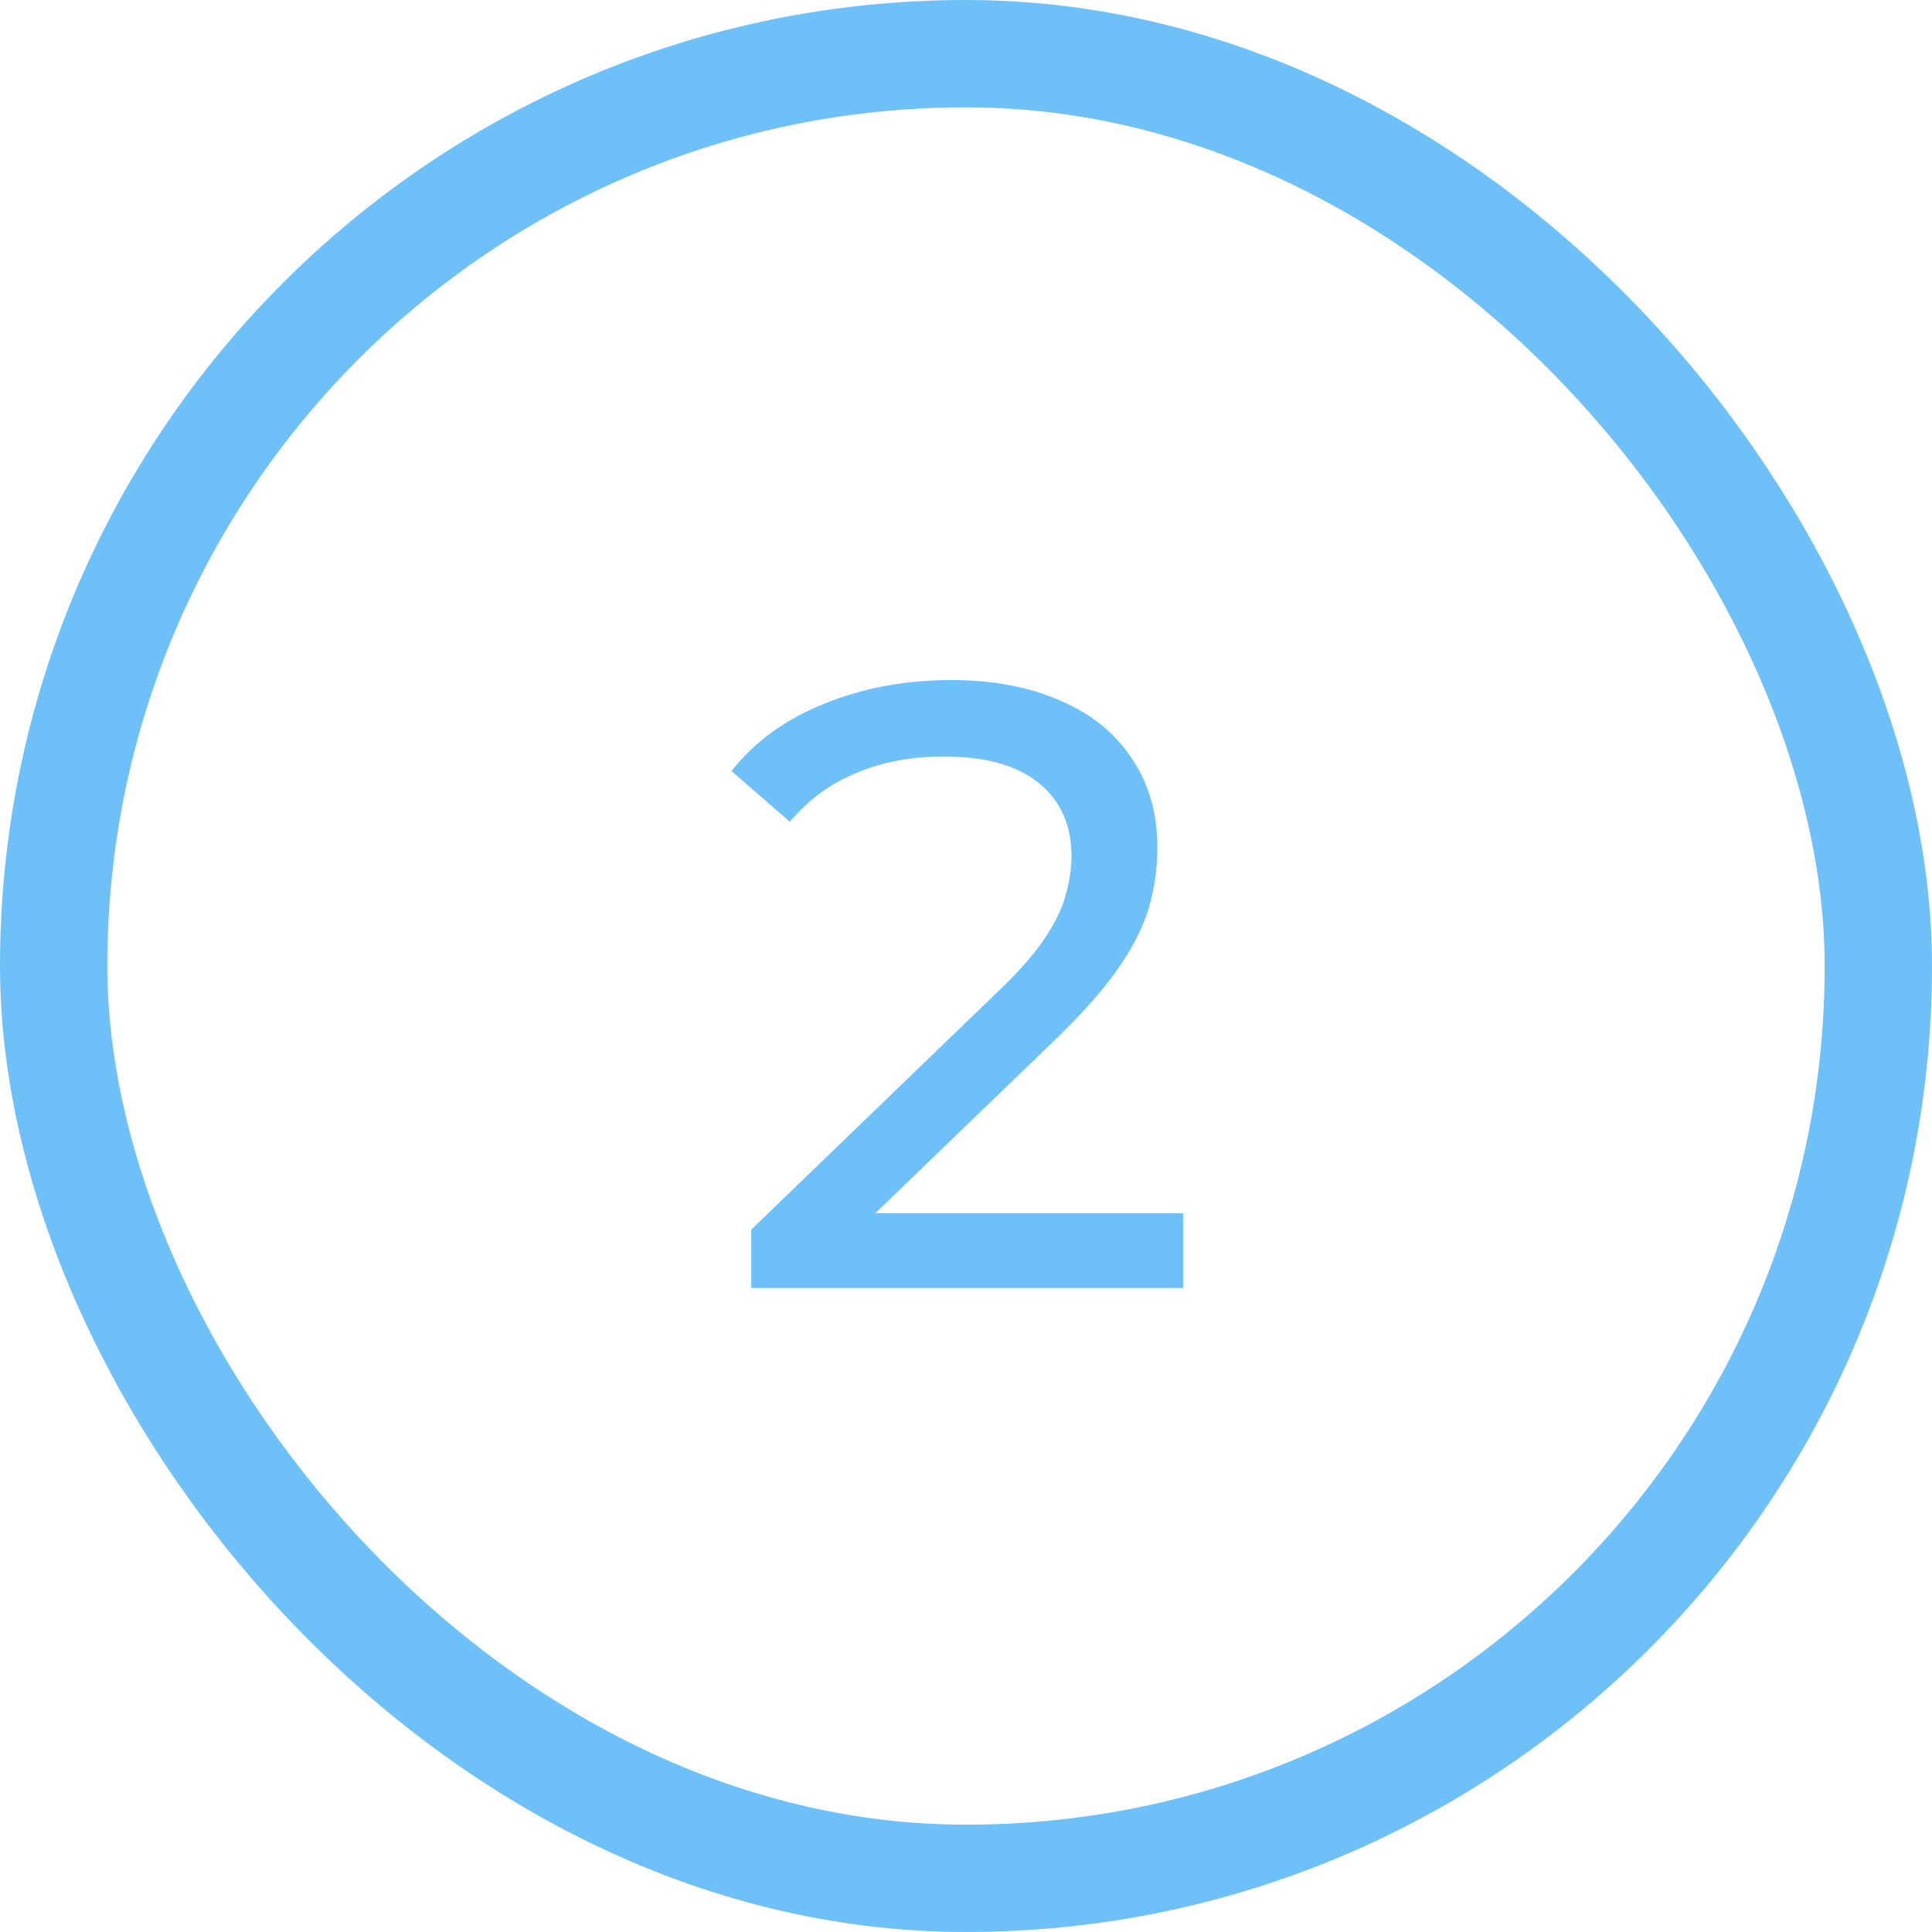
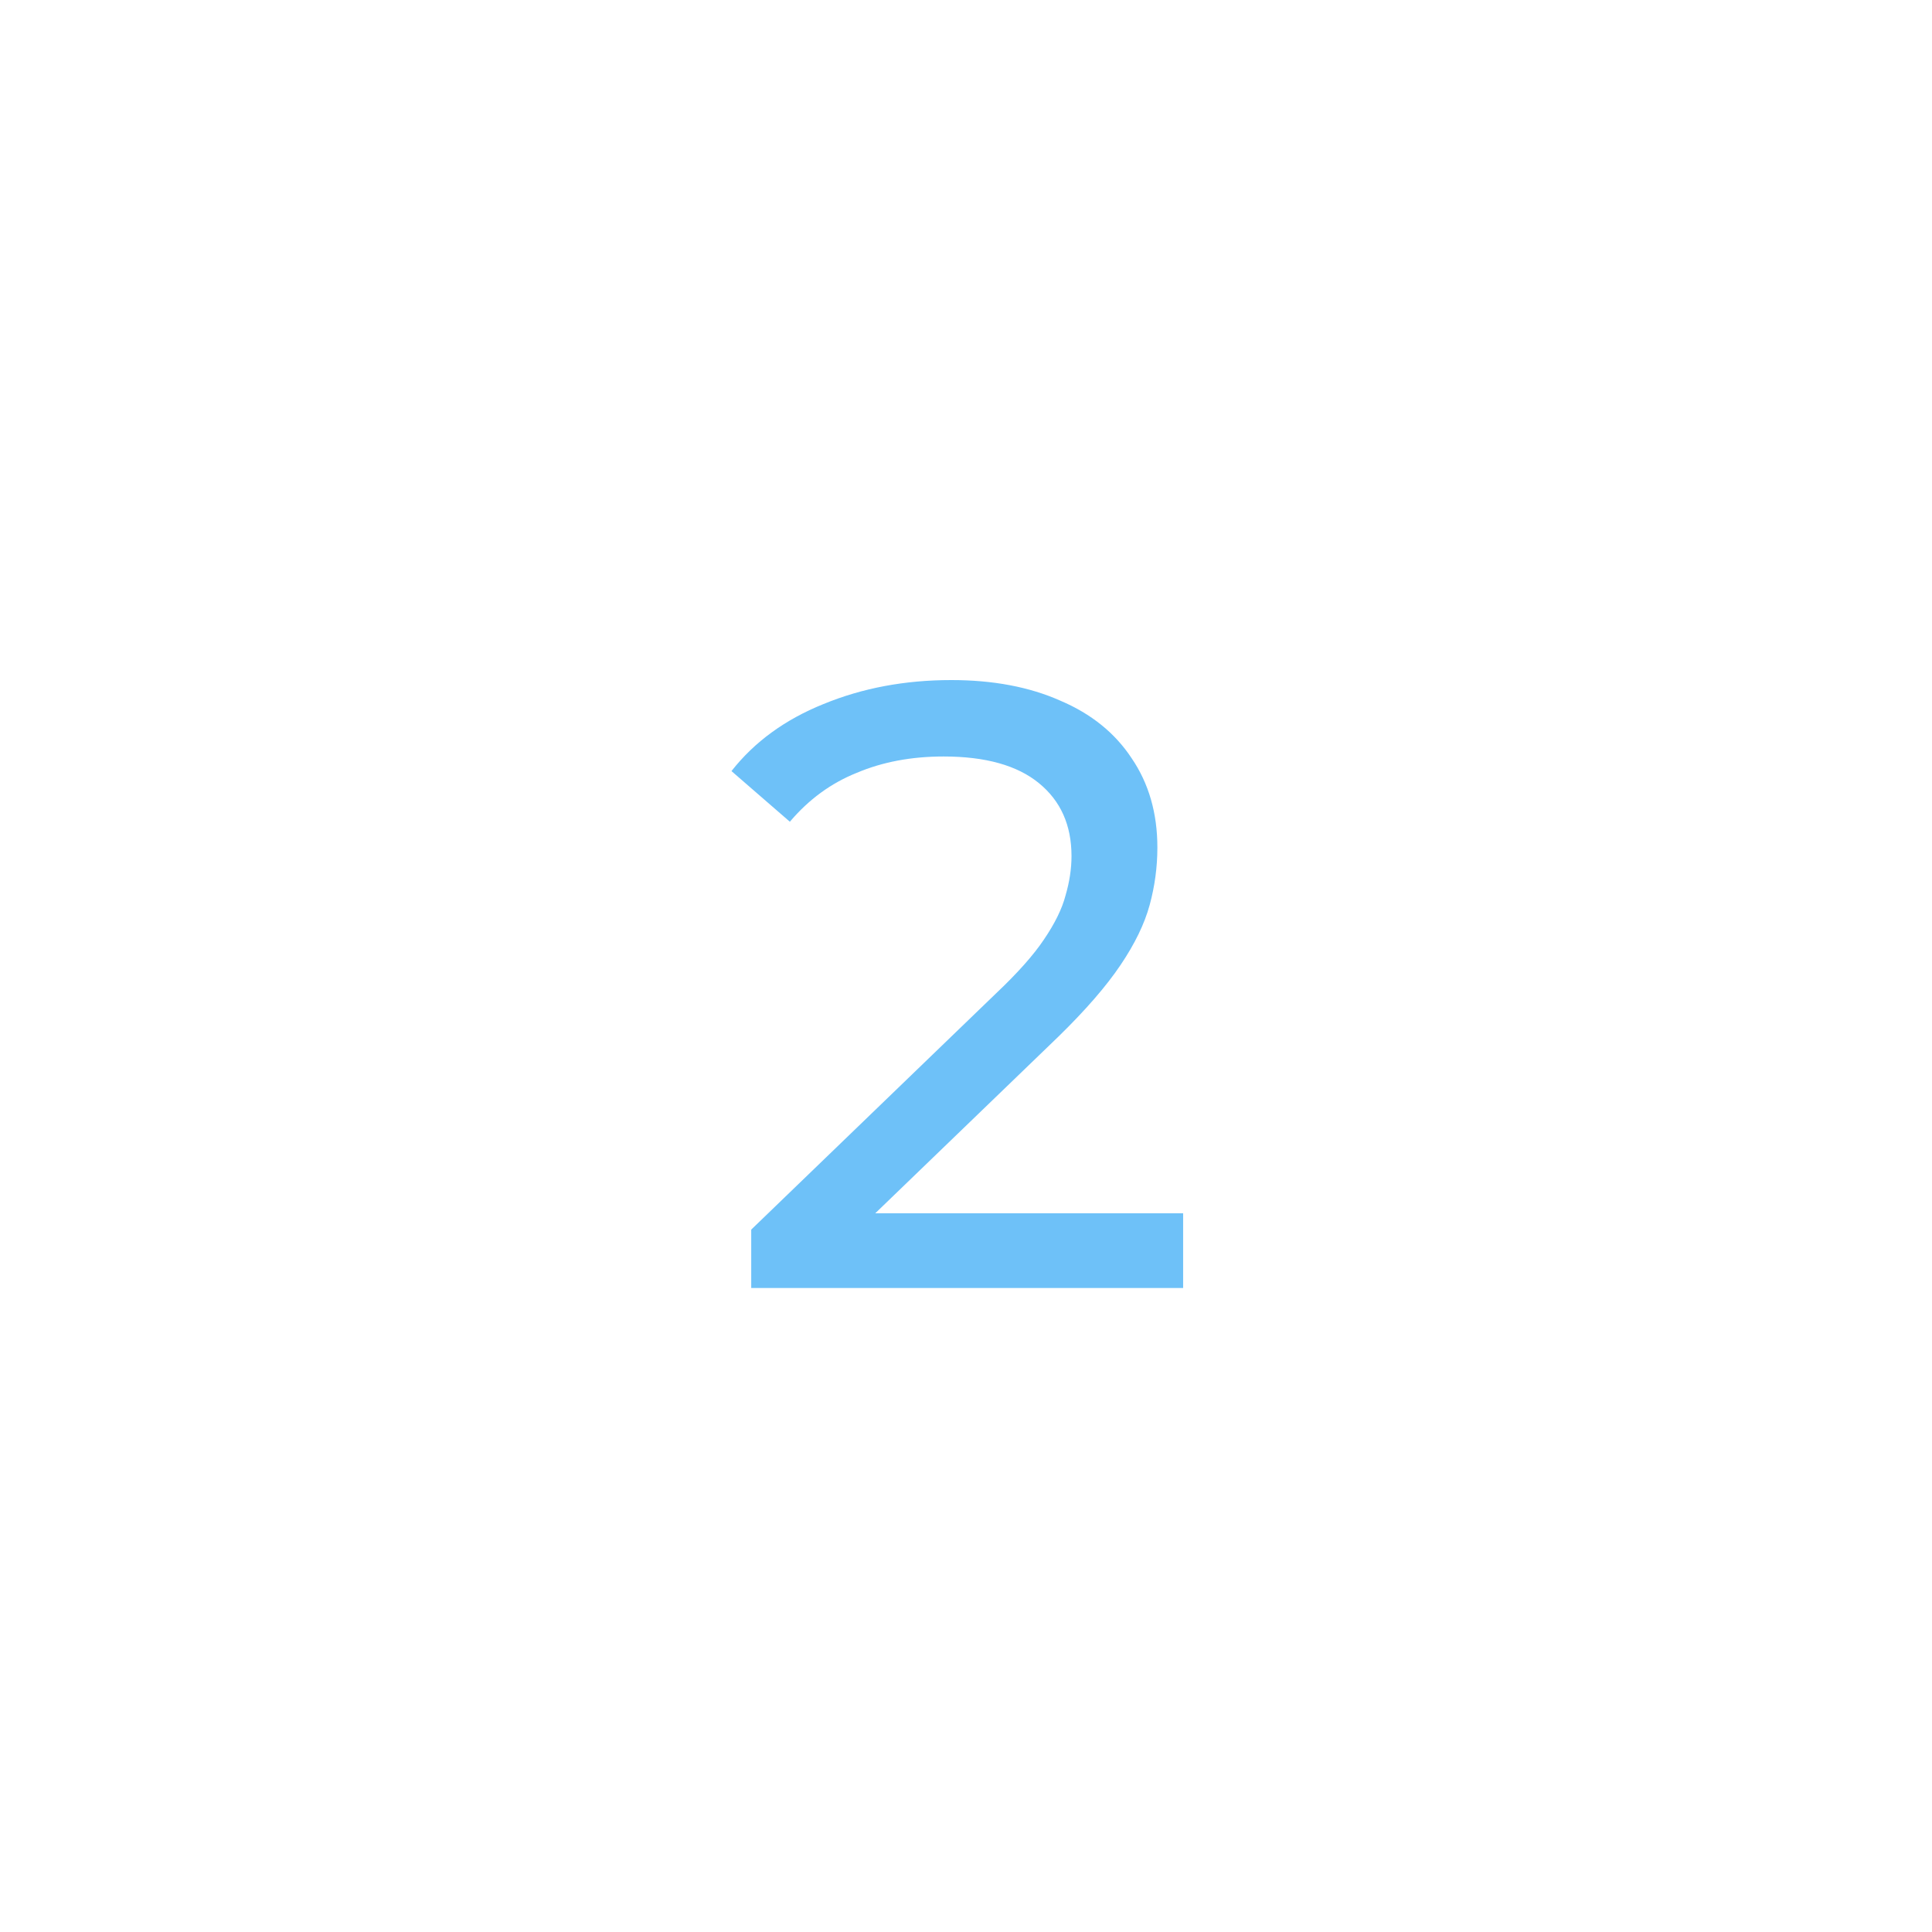
<svg xmlns="http://www.w3.org/2000/svg" width="36" height="36" viewBox="0 0 36 36" fill="none">
-   <rect x="1" y="1" width="34" height="34" rx="17" stroke="#6EC1F8" stroke-width="2" />
  <path d="M13.998 24V22.912L18.558 18.512C18.964 18.128 19.262 17.792 19.454 17.504C19.657 17.205 19.79 16.933 19.854 16.688C19.929 16.432 19.966 16.187 19.966 15.952C19.966 15.376 19.764 14.923 19.358 14.592C18.953 14.261 18.361 14.096 17.582 14.096C16.985 14.096 16.446 14.197 15.966 14.4C15.486 14.592 15.07 14.896 14.718 15.312L13.63 14.368C14.057 13.824 14.628 13.408 15.342 13.12C16.068 12.821 16.862 12.672 17.726 12.672C18.505 12.672 19.182 12.8 19.758 13.056C20.334 13.301 20.777 13.659 21.086 14.128C21.406 14.597 21.566 15.152 21.566 15.792C21.566 16.155 21.518 16.512 21.422 16.864C21.326 17.216 21.145 17.589 20.878 17.984C20.612 18.379 20.228 18.821 19.726 19.312L15.662 23.232L15.278 22.608H22.046V24H13.998Z" fill="#6EC1F8" />
</svg>